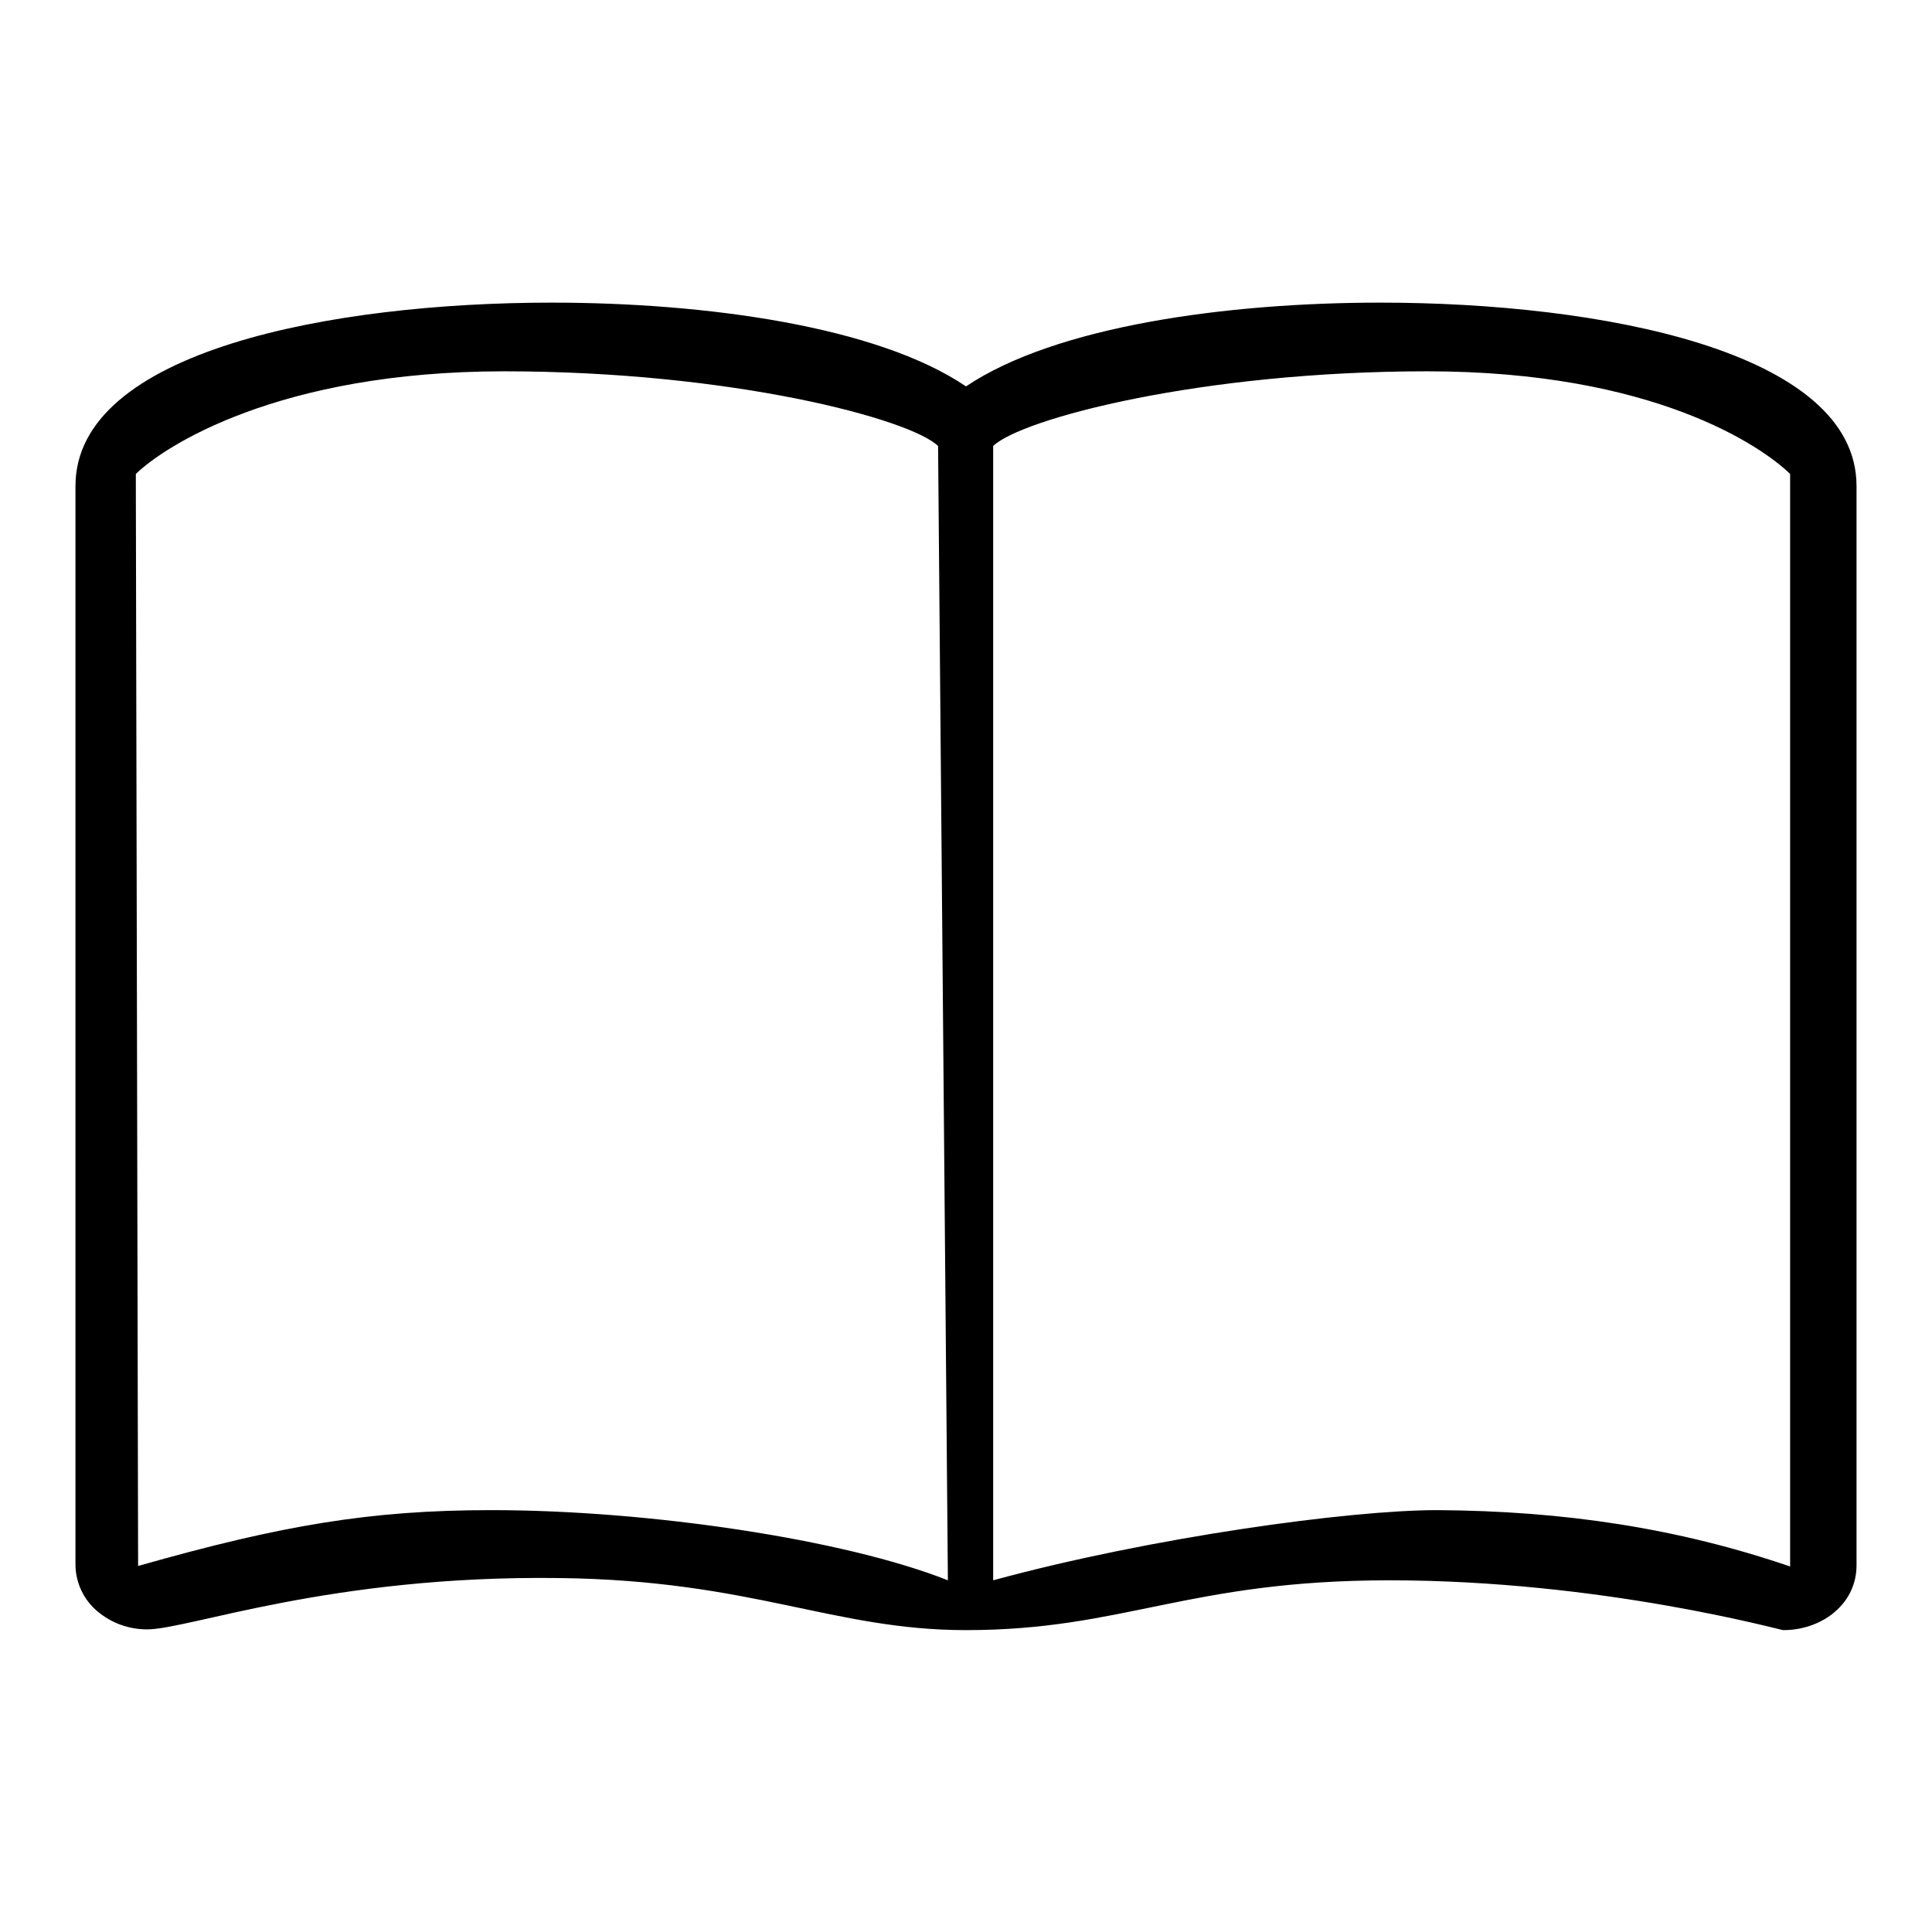
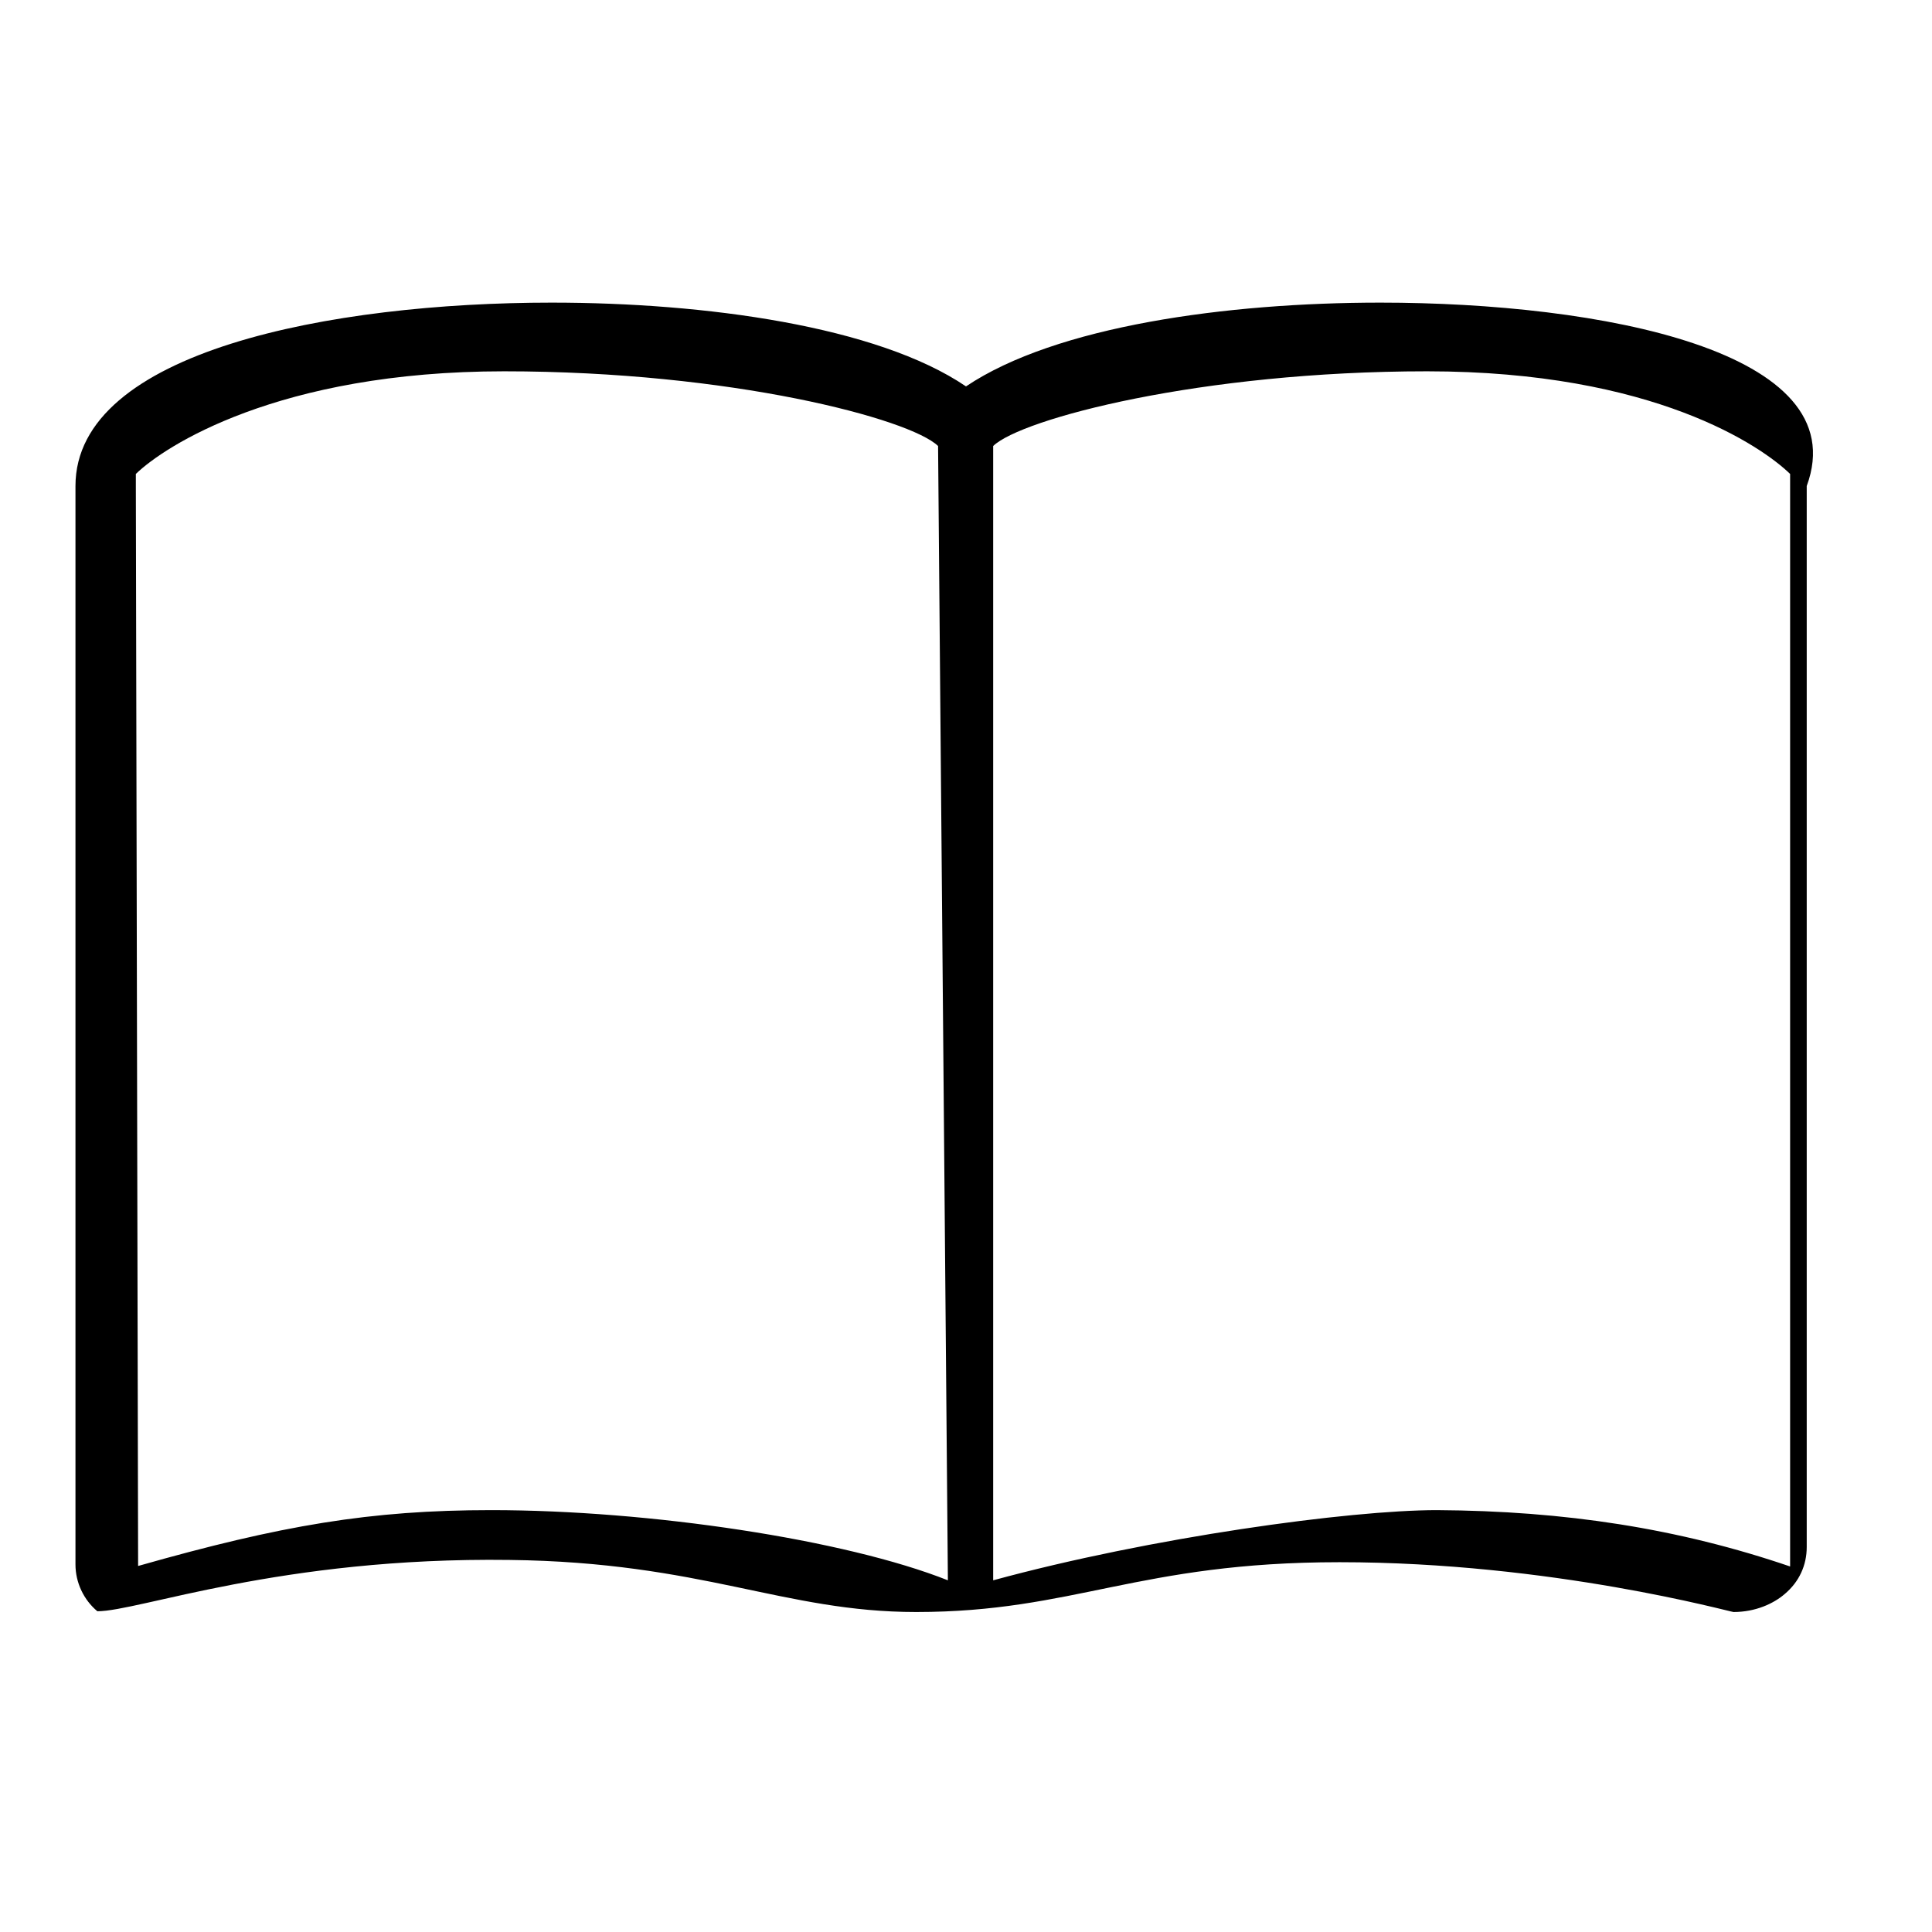
<svg xmlns="http://www.w3.org/2000/svg" version="1.1" x="0px" y="0px" viewBox="0 0 256 256" enable-background="new 0 0 256 256" xml:space="preserve">
  <g>
    <g>
-       <path fill="#000000" d="M182.9,40.1c-20.3,0-43,3.1-54.9,11.1c-11.8-8-34.6-11.1-54.9-11.1C44,40.1,10,46.5,10,64.4v142.9c0,2.4,1.1,4.7,2.9,6.2c1.9,1.6,4.2,2.4,6.6,2.4c5.5,0,24.3-7.2,54.6-6.8c25.6,0.3,36.3,6.9,53.9,6.9c20.9,0,29.4-6.6,56.1-6.6c28.1,0,51.8,6.6,52.2,6.6c2.9,0,5.3-1.1,6.8-2.4c1.9-1.6,2.9-3.8,2.9-6.2V64.4C246,46.5,212,40.1,182.9,40.1L182.9,40.1L182.9,40.1L182.9,40.1z M18,62.8c3.7-3.6,18.8-13.6,48.8-13.6c30.1,0,53.8,6.3,57.5,9.9l1.3,150.3c-13.6-5.4-39.5-9.3-60.5-9.3c-16,0-27.8,2-46.8,7.4L18,64.6L18,62.8L18,62.8z M237.3,207.6c-14.9-5.1-30-7.4-46.9-7.5c-11.6,0-37.9,3.6-58.8,9.3V59.1c3.7-3.6,27.5-9.9,57.5-9.9c30.1,0,44.4,10,48.1,13.6v142.9V207.6L237.3,207.6z" />
+       <path fill="#000000" d="M182.9,40.1c-20.3,0-43,3.1-54.9,11.1c-11.8-8-34.6-11.1-54.9-11.1C44,40.1,10,46.5,10,64.4v142.9c0,2.4,1.1,4.7,2.9,6.2c5.5,0,24.3-7.2,54.6-6.8c25.6,0.3,36.3,6.9,53.9,6.9c20.9,0,29.4-6.6,56.1-6.6c28.1,0,51.8,6.6,52.2,6.6c2.9,0,5.3-1.1,6.8-2.4c1.9-1.6,2.9-3.8,2.9-6.2V64.4C246,46.5,212,40.1,182.9,40.1L182.9,40.1L182.9,40.1L182.9,40.1z M18,62.8c3.7-3.6,18.8-13.6,48.8-13.6c30.1,0,53.8,6.3,57.5,9.9l1.3,150.3c-13.6-5.4-39.5-9.3-60.5-9.3c-16,0-27.8,2-46.8,7.4L18,64.6L18,62.8L18,62.8z M237.3,207.6c-14.9-5.1-30-7.4-46.9-7.5c-11.6,0-37.9,3.6-58.8,9.3V59.1c3.7-3.6,27.5-9.9,57.5-9.9c30.1,0,44.4,10,48.1,13.6v142.9V207.6L237.3,207.6z" />
    </g>
  </g>
</svg>